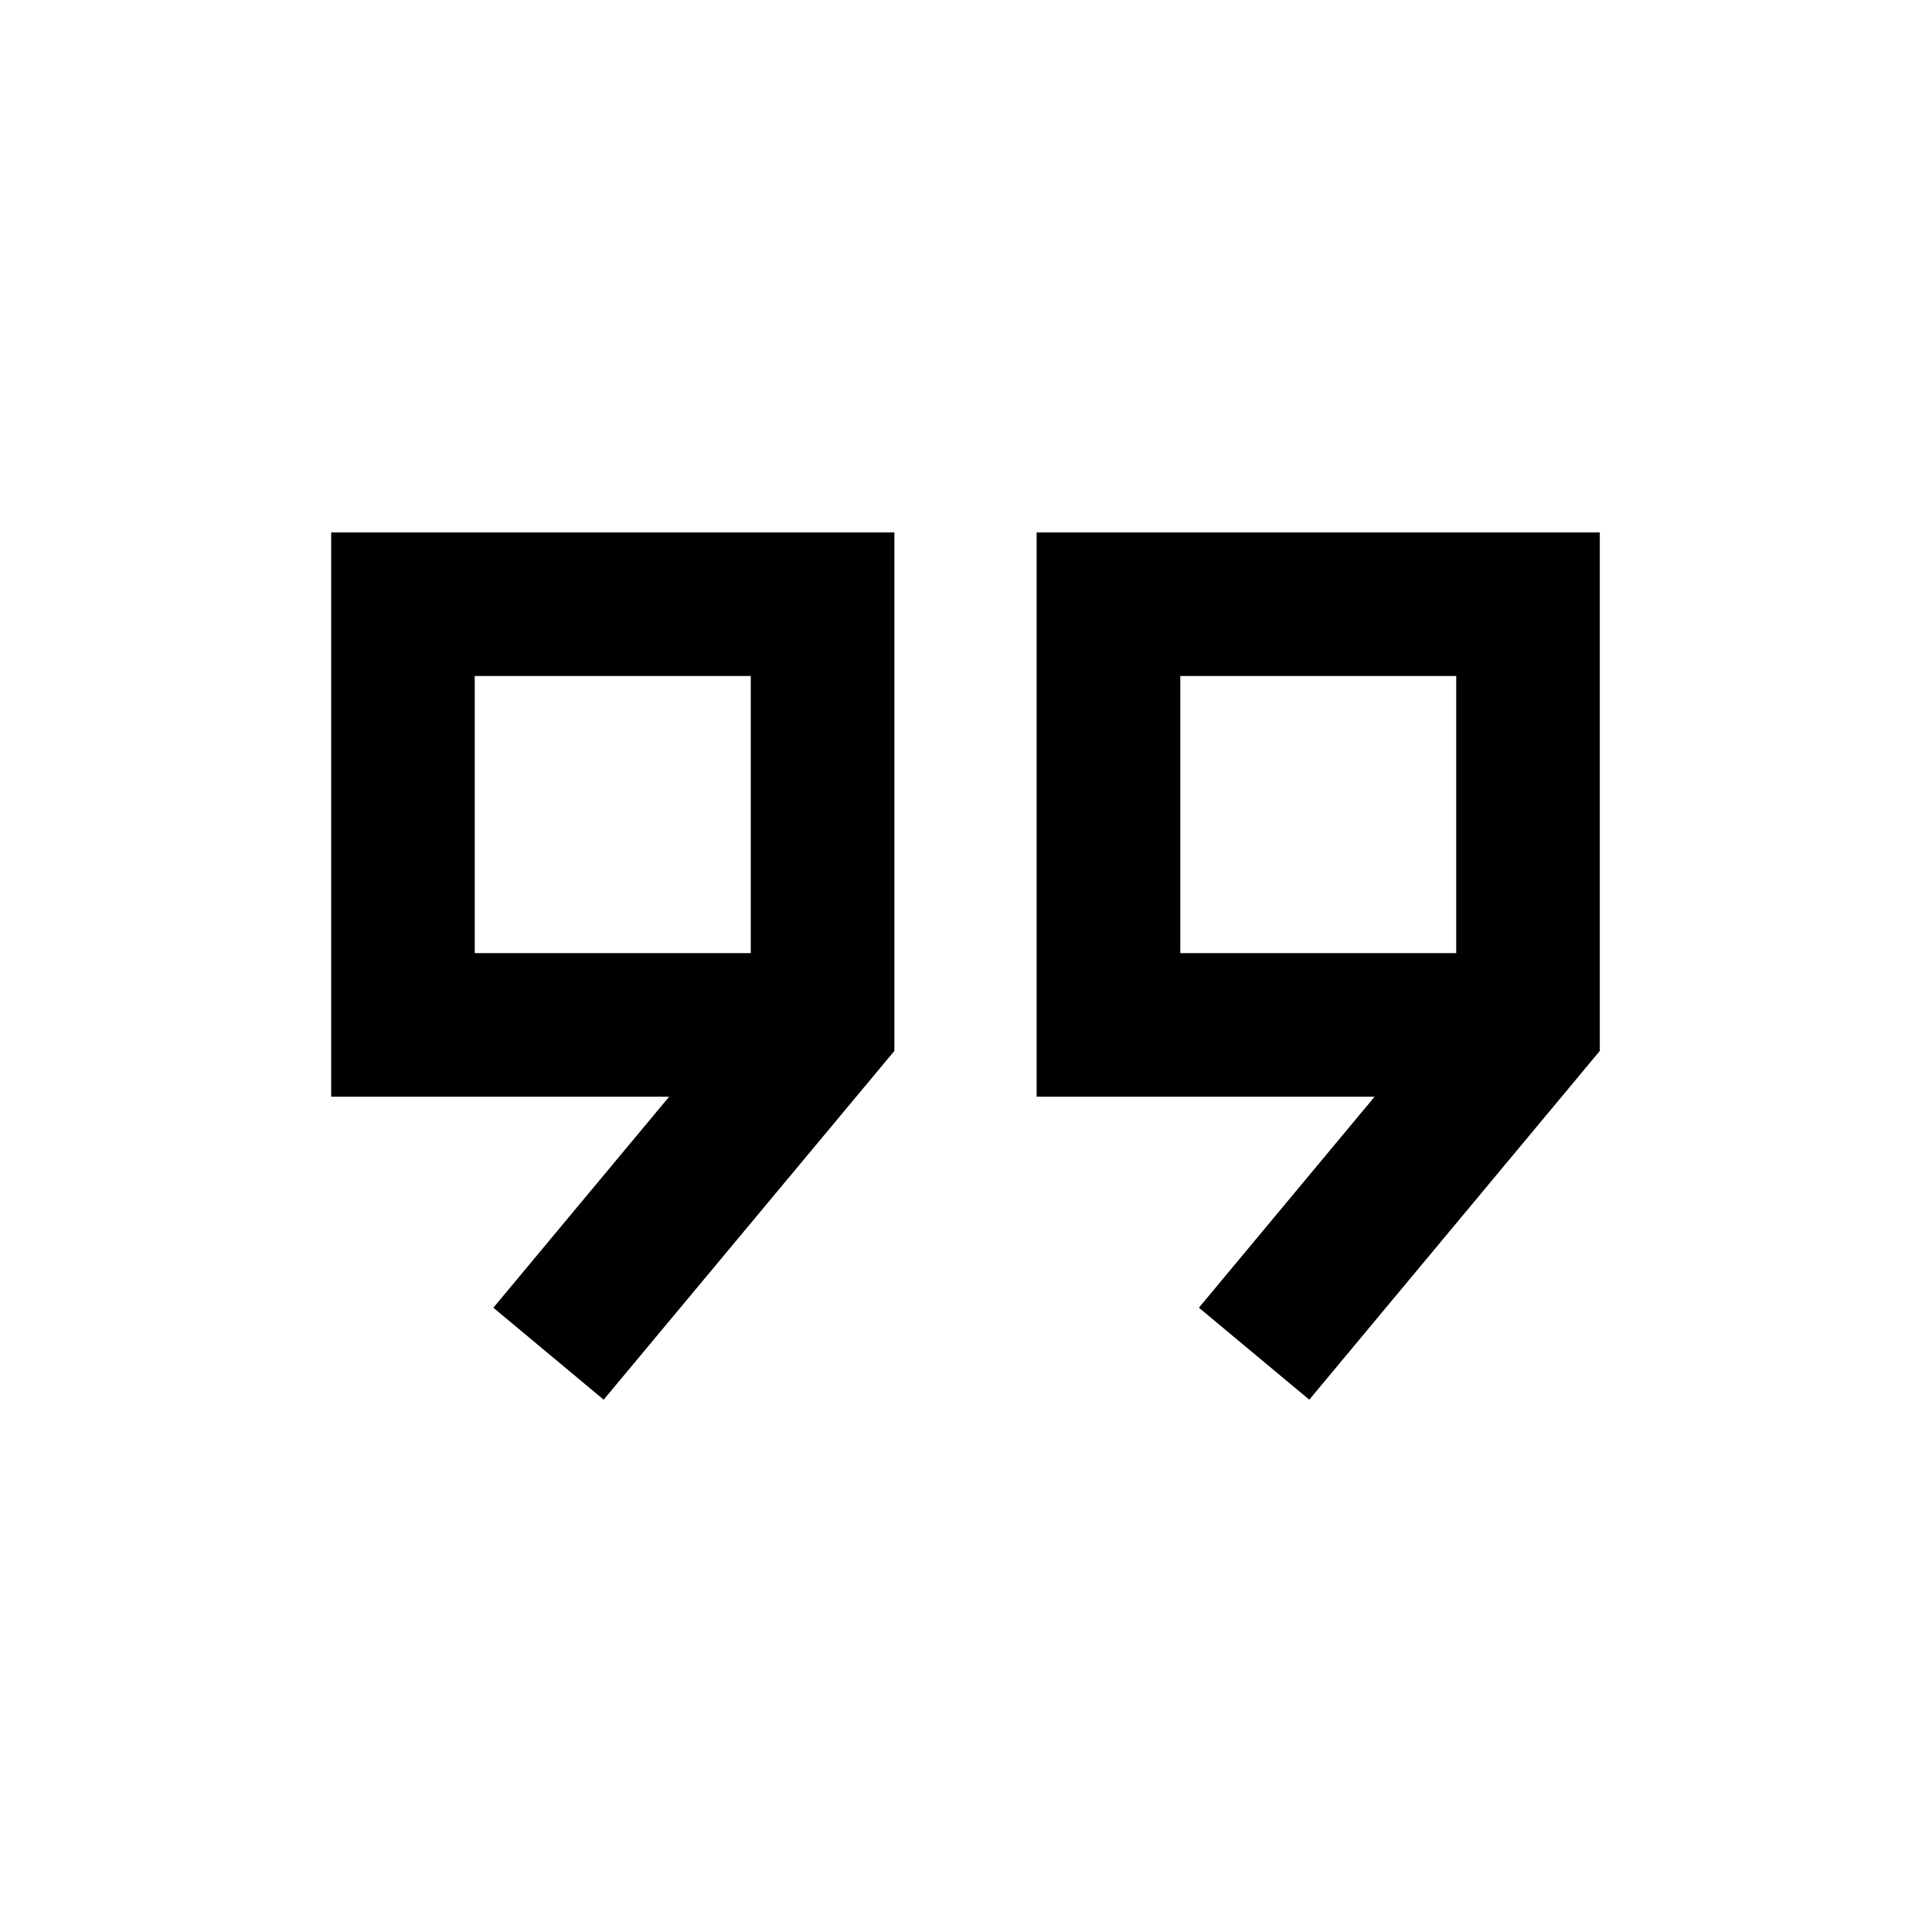
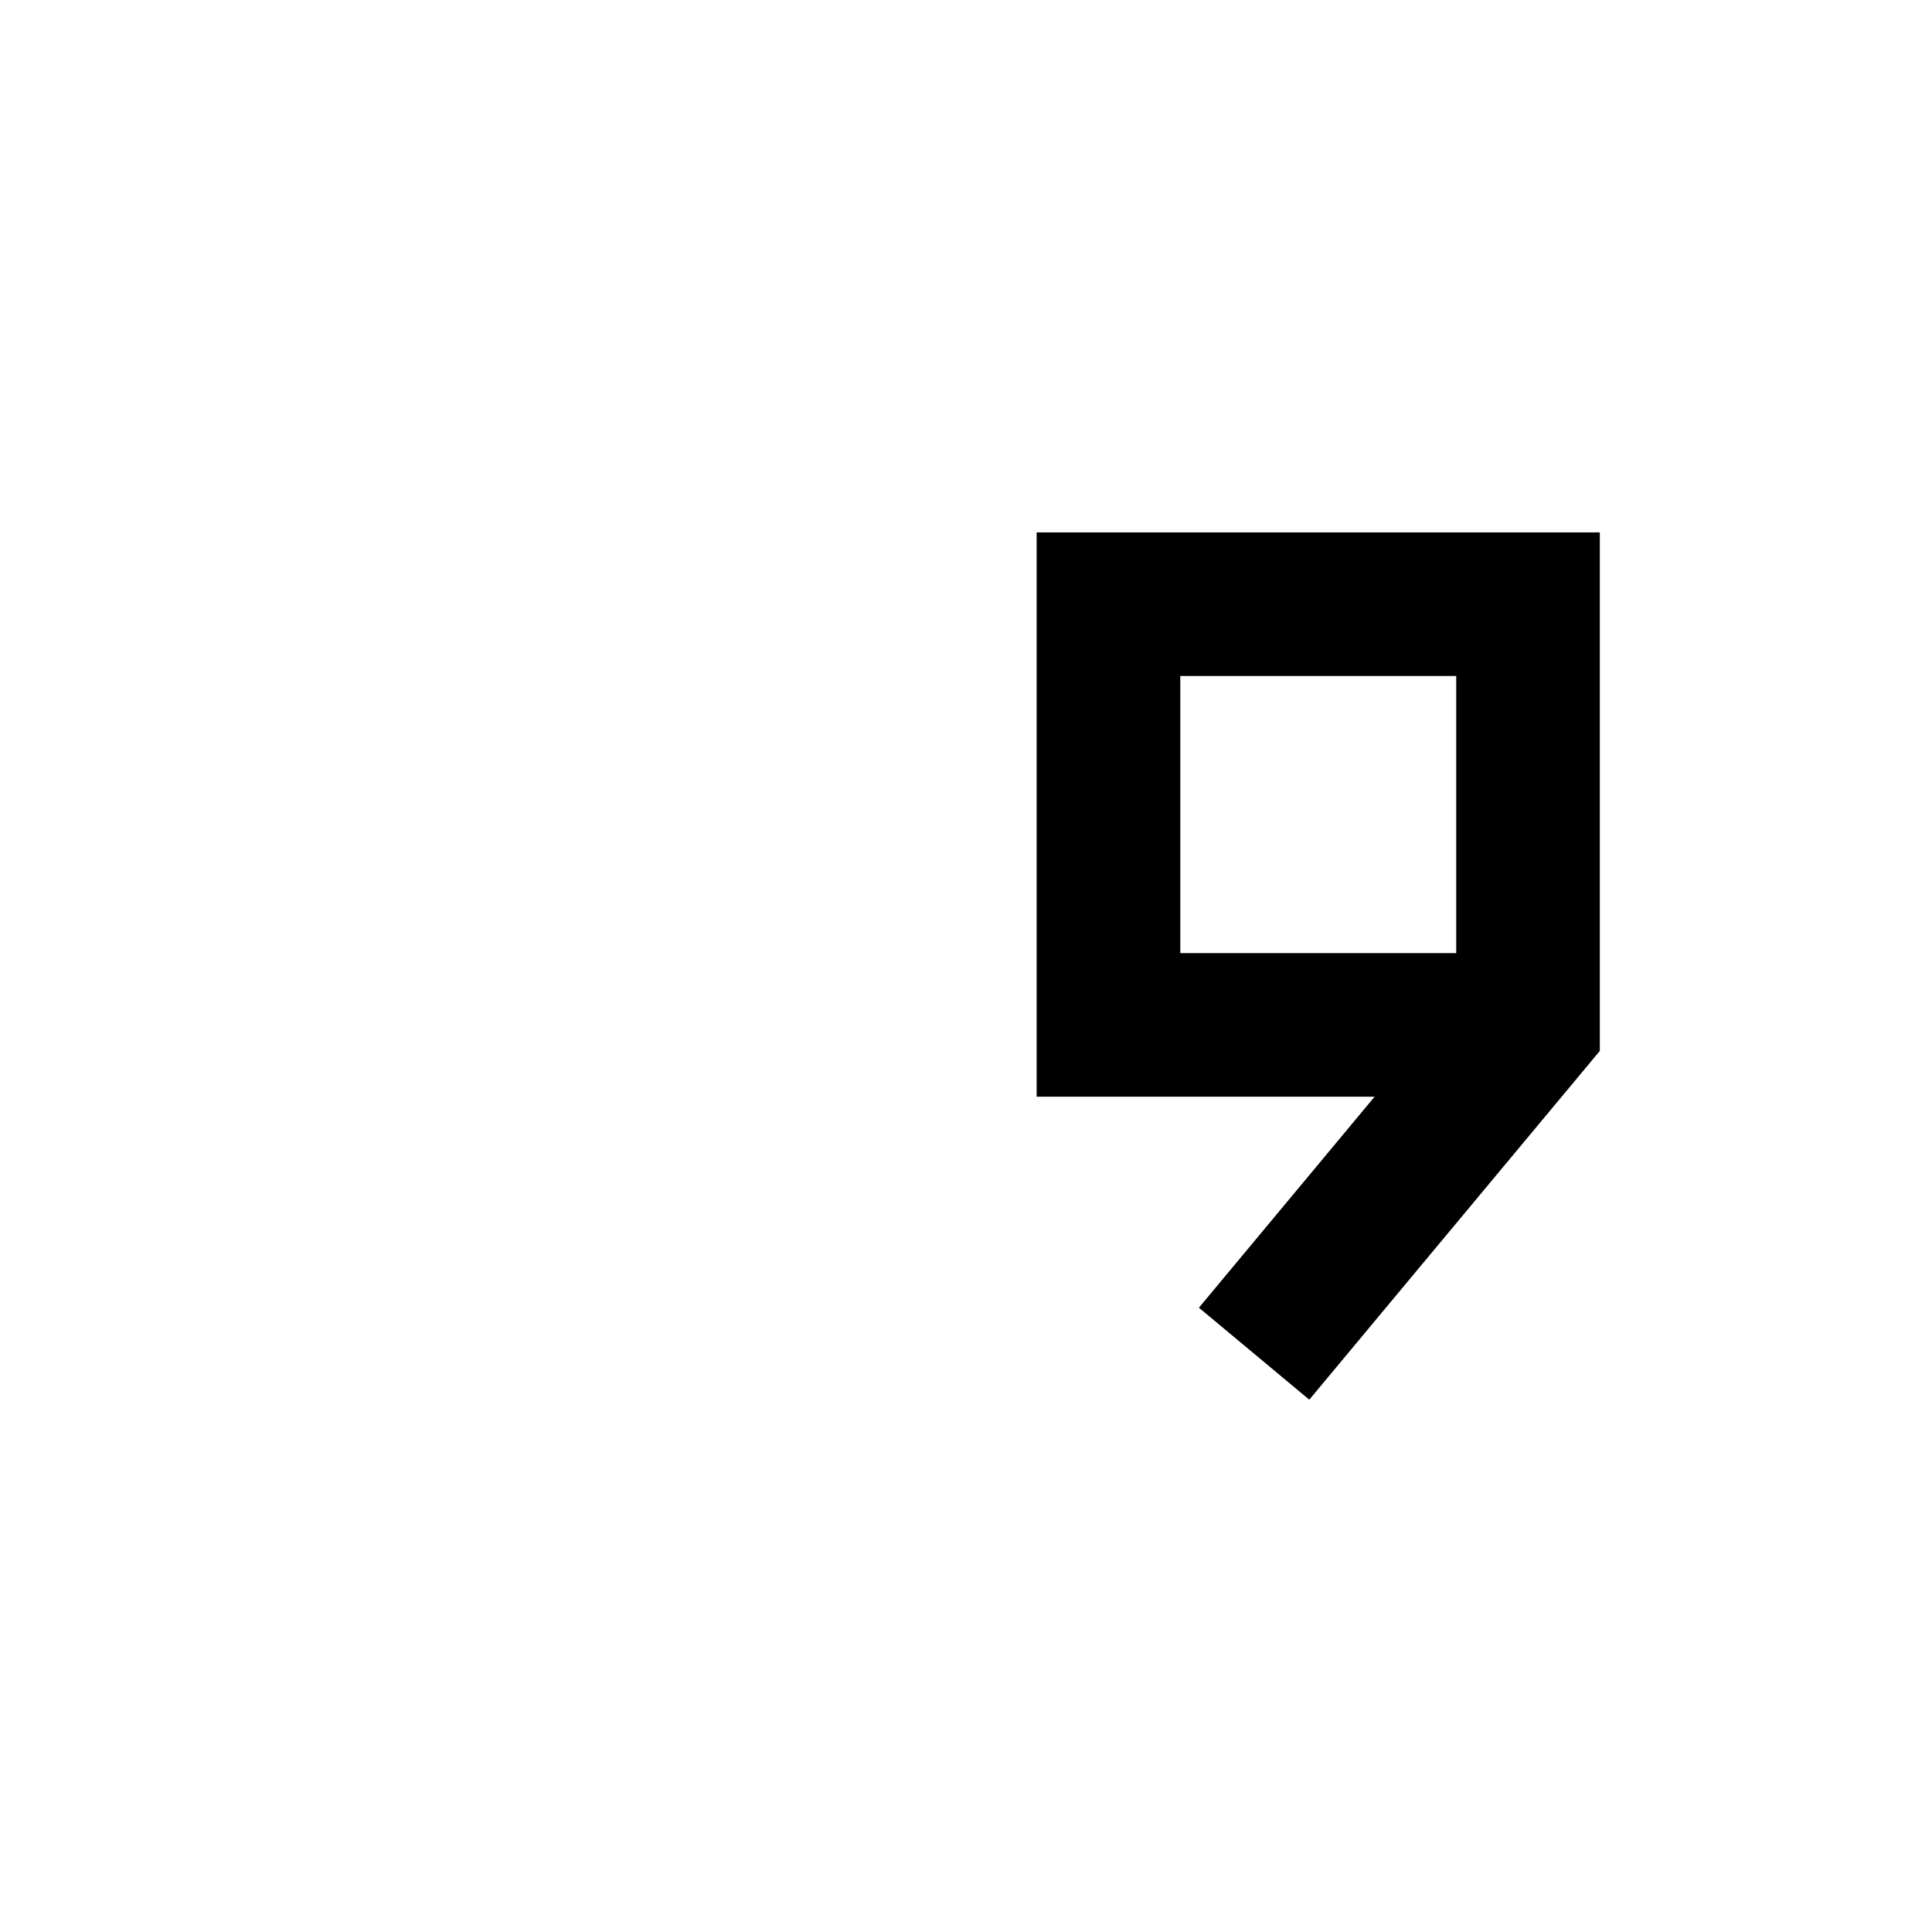
<svg xmlns="http://www.w3.org/2000/svg" fill="#000000" width="800px" height="800px" version="1.1" viewBox="144 144 512 512">
  <g>
-     <path d="m269.81 323.14h73.152v73.445h-73.152zm-38.047-38.047v149.54h89.566l-46.586 55.922 29.238 24.375 77.039-92.426v-137.41z" />
    <path d="m456.79 323.14h73.125v73.445h-73.125zm-38.07-38.047v149.54h89.566l-46.562 55.922 29.25 24.375 76.992-92.426v-137.41z" />
  </g>
</svg>